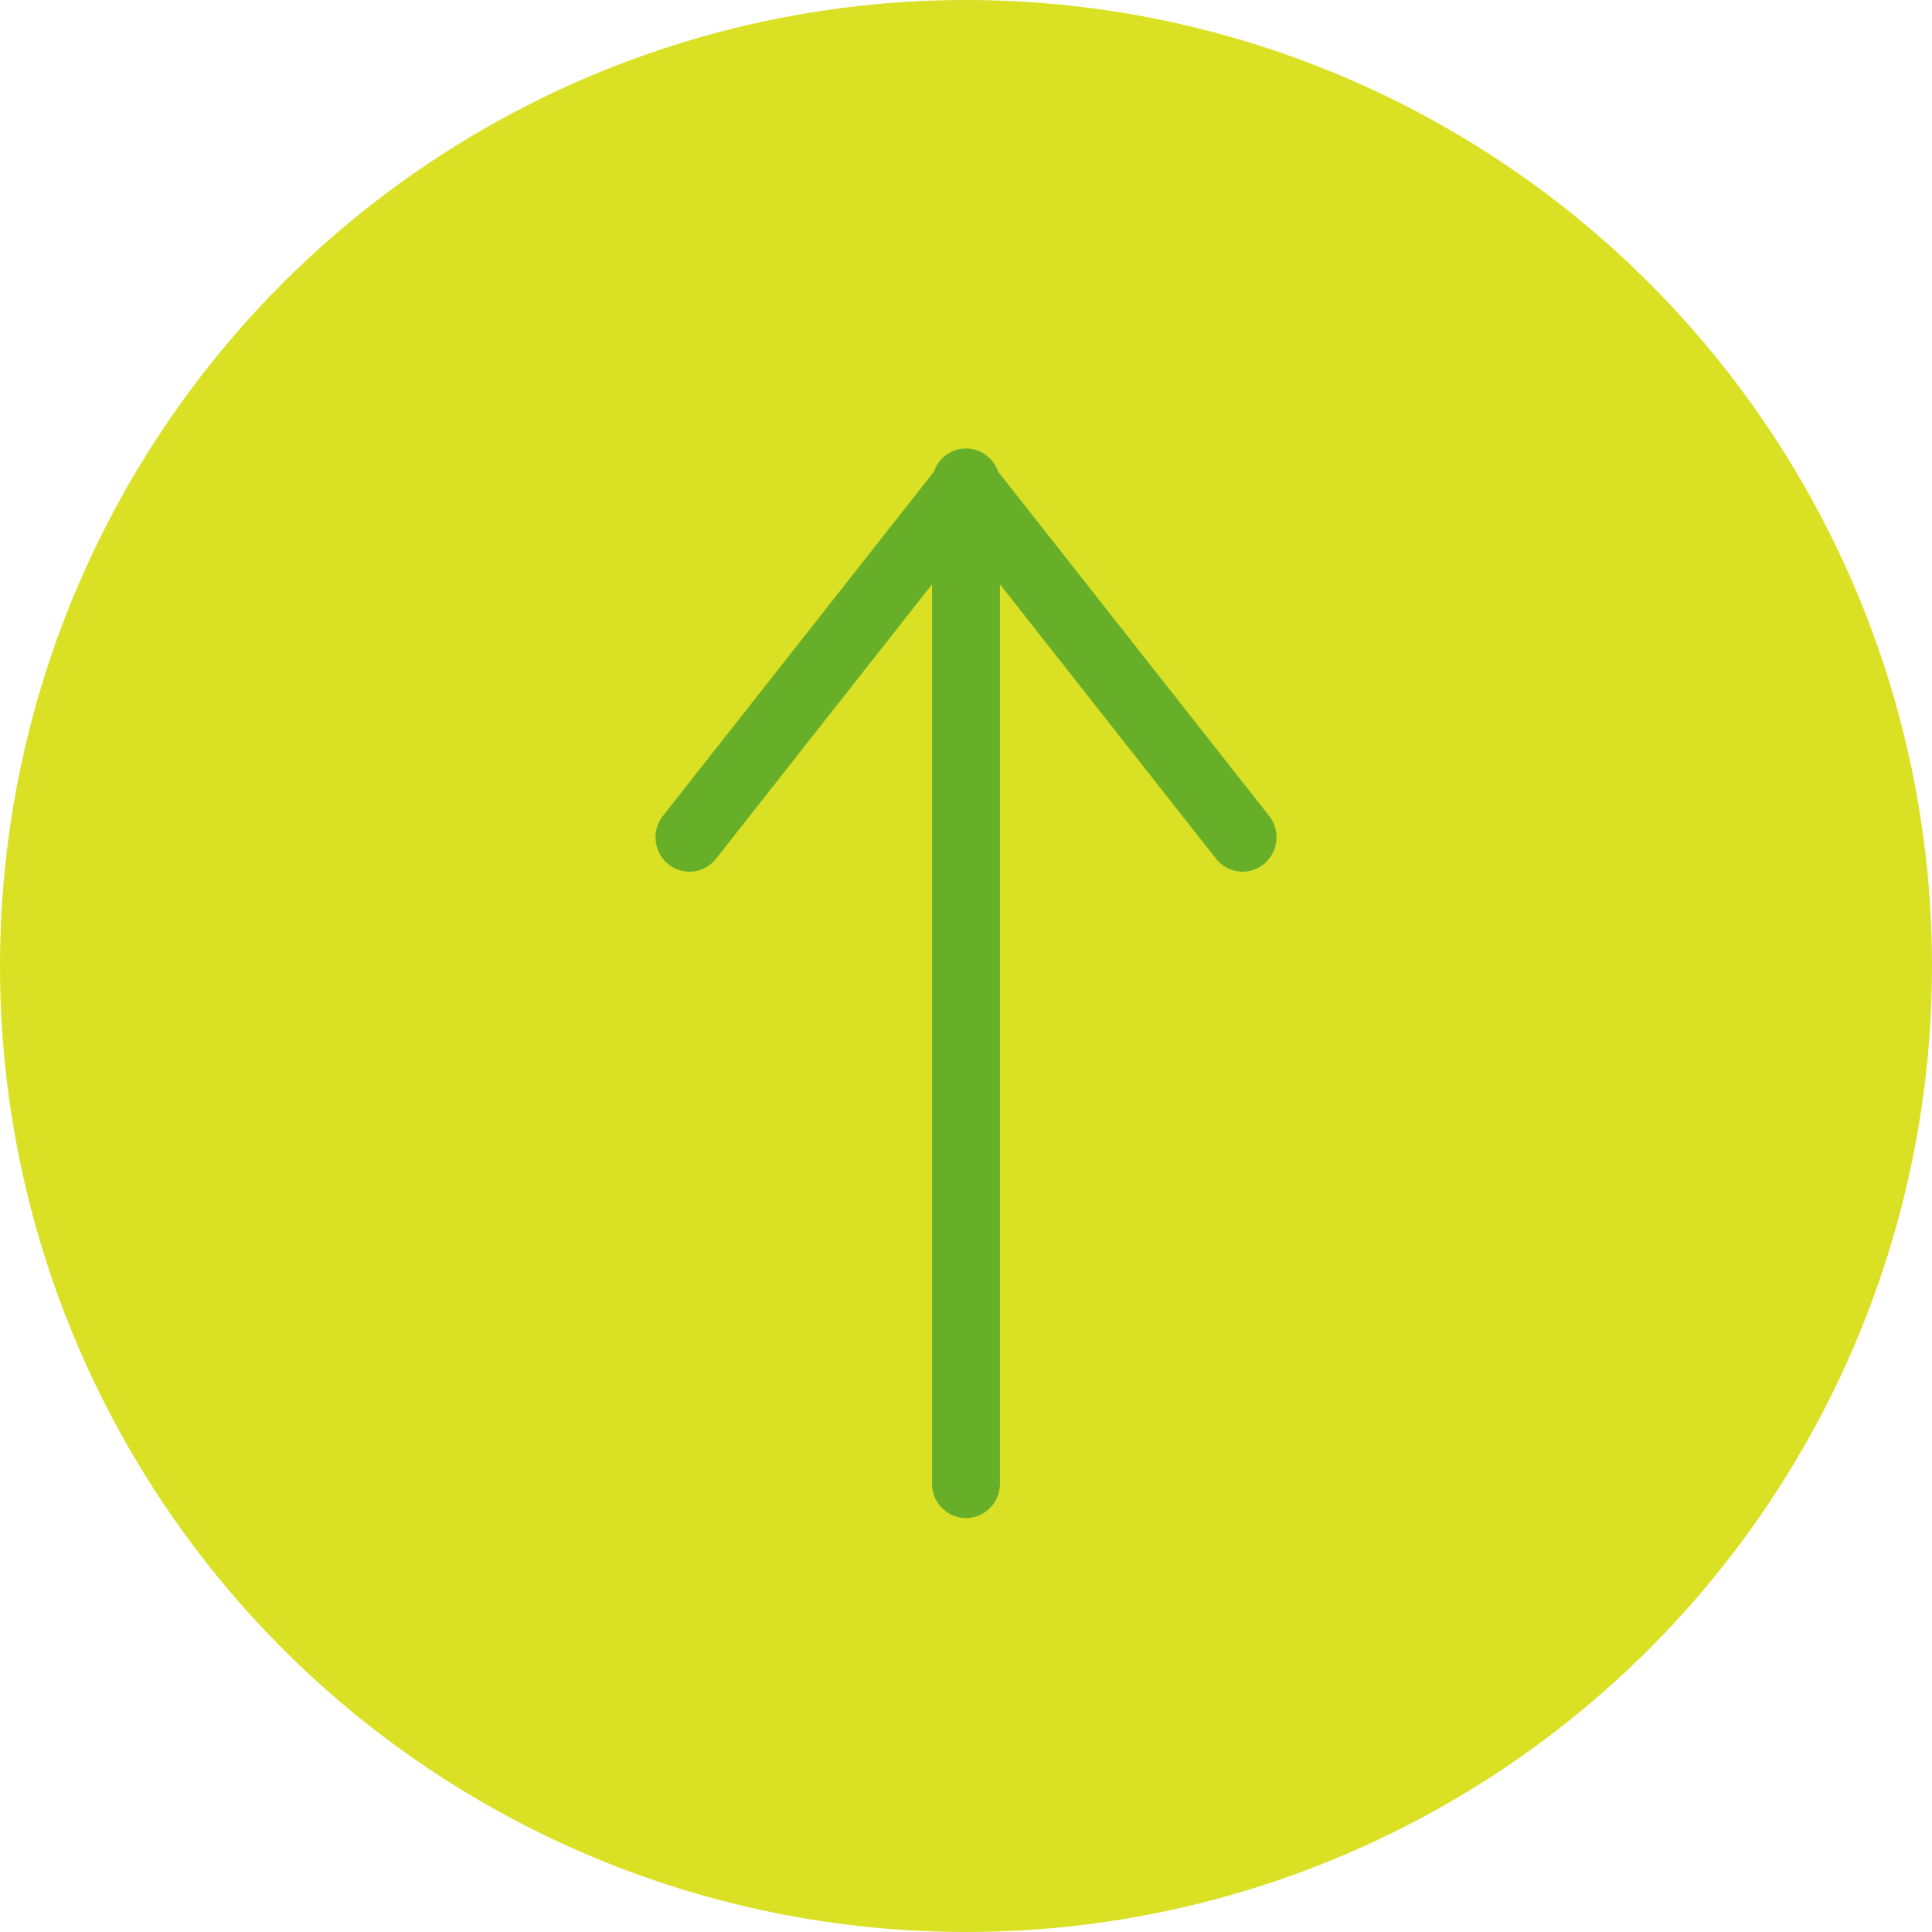
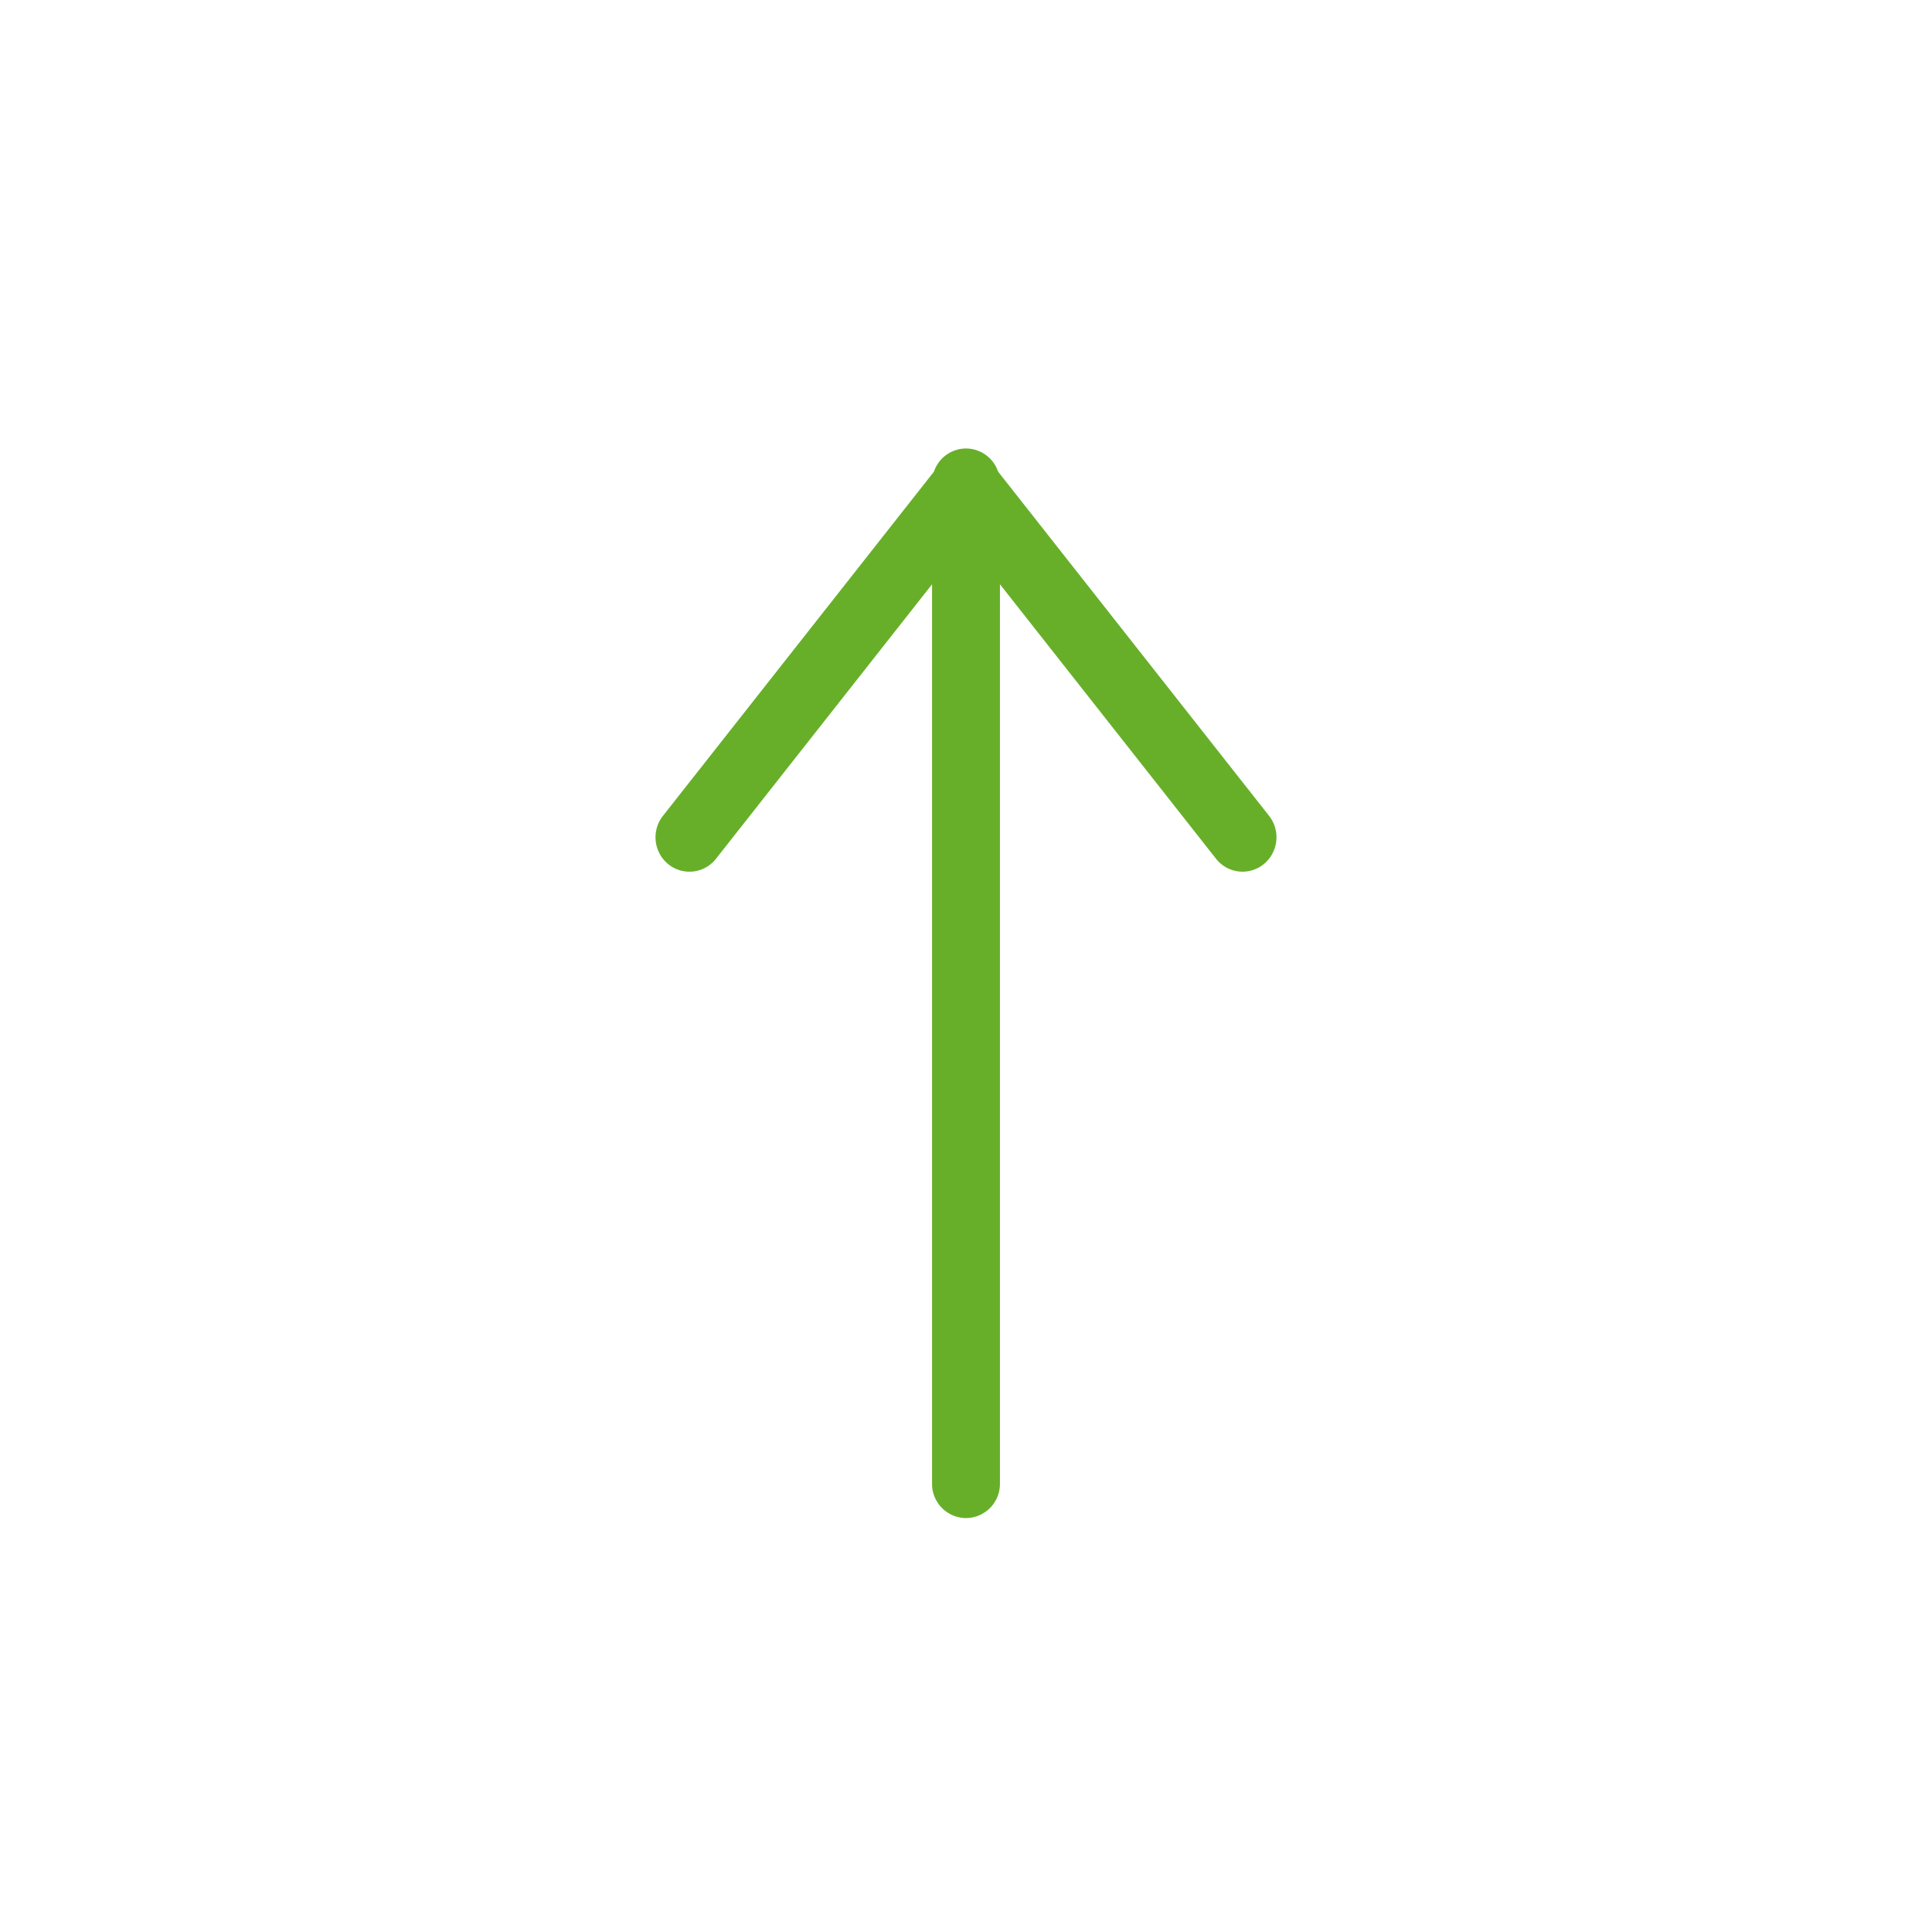
<svg xmlns="http://www.w3.org/2000/svg" width="56" height="56">
  <g transform="translate(-508 -444.755)">
-     <circle cx="28" cy="28" r="28" transform="translate(508 444.755)" fill="#dae024" />
    <path d="M535.016 487.758v-26.067l-6.263 7.956a.976.976 0 01-1.383.157 1.006 1.006 0 01-.155-1.4l7.855-9.977a.985.985 0 01.93-.672.985.985 0 01.93.67l7.855 9.978a1.006 1.006 0 01-.155 1.4.975.975 0 01-.614.218.978.978 0 01-.769-.375l-6.263-7.956v26.067a.99.99 0 01-.984 1 .99.99 0 01-.984-.999z" fill="#67af29" />
  </g>
</svg>